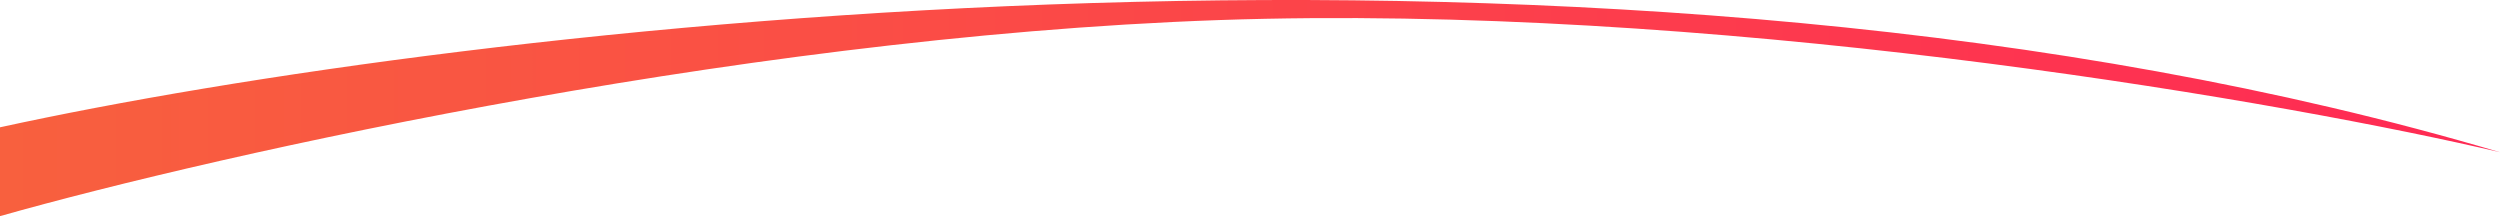
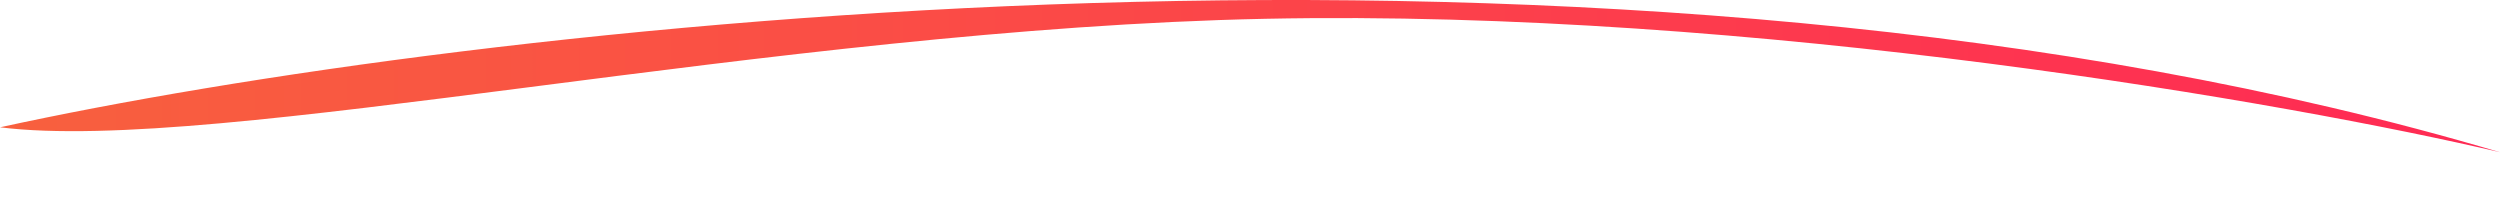
<svg xmlns="http://www.w3.org/2000/svg" width="1920" height="166" viewBox="0 0 1920 166" fill="none">
-   <path d="M971.47 14.438C1348.09 6.671 1760.75 79.522 1920 116.918C1239.37 -85.236 356.405 19.922 0 97.77V166C166.899 118.716 594.851 22.205 971.47 14.438Z" fill="url(#paint0_linear_7110_68)" />
+   <path d="M971.47 14.438C1348.09 6.671 1760.75 79.522 1920 116.918C1239.37 -85.236 356.405 19.922 0 97.77C166.899 118.716 594.851 22.205 971.47 14.438Z" fill="url(#paint0_linear_7110_68)" />
  <defs>
    <linearGradient id="paint0_linear_7110_68" x1="0.041" y1="82.997" x2="1920.06" y2="82.997" gradientUnits="userSpaceOnUse">
      <stop stop-color="#F8603E" />
      <stop offset="1" stop-color="#FF2A54" />
    </linearGradient>
  </defs>
</svg>